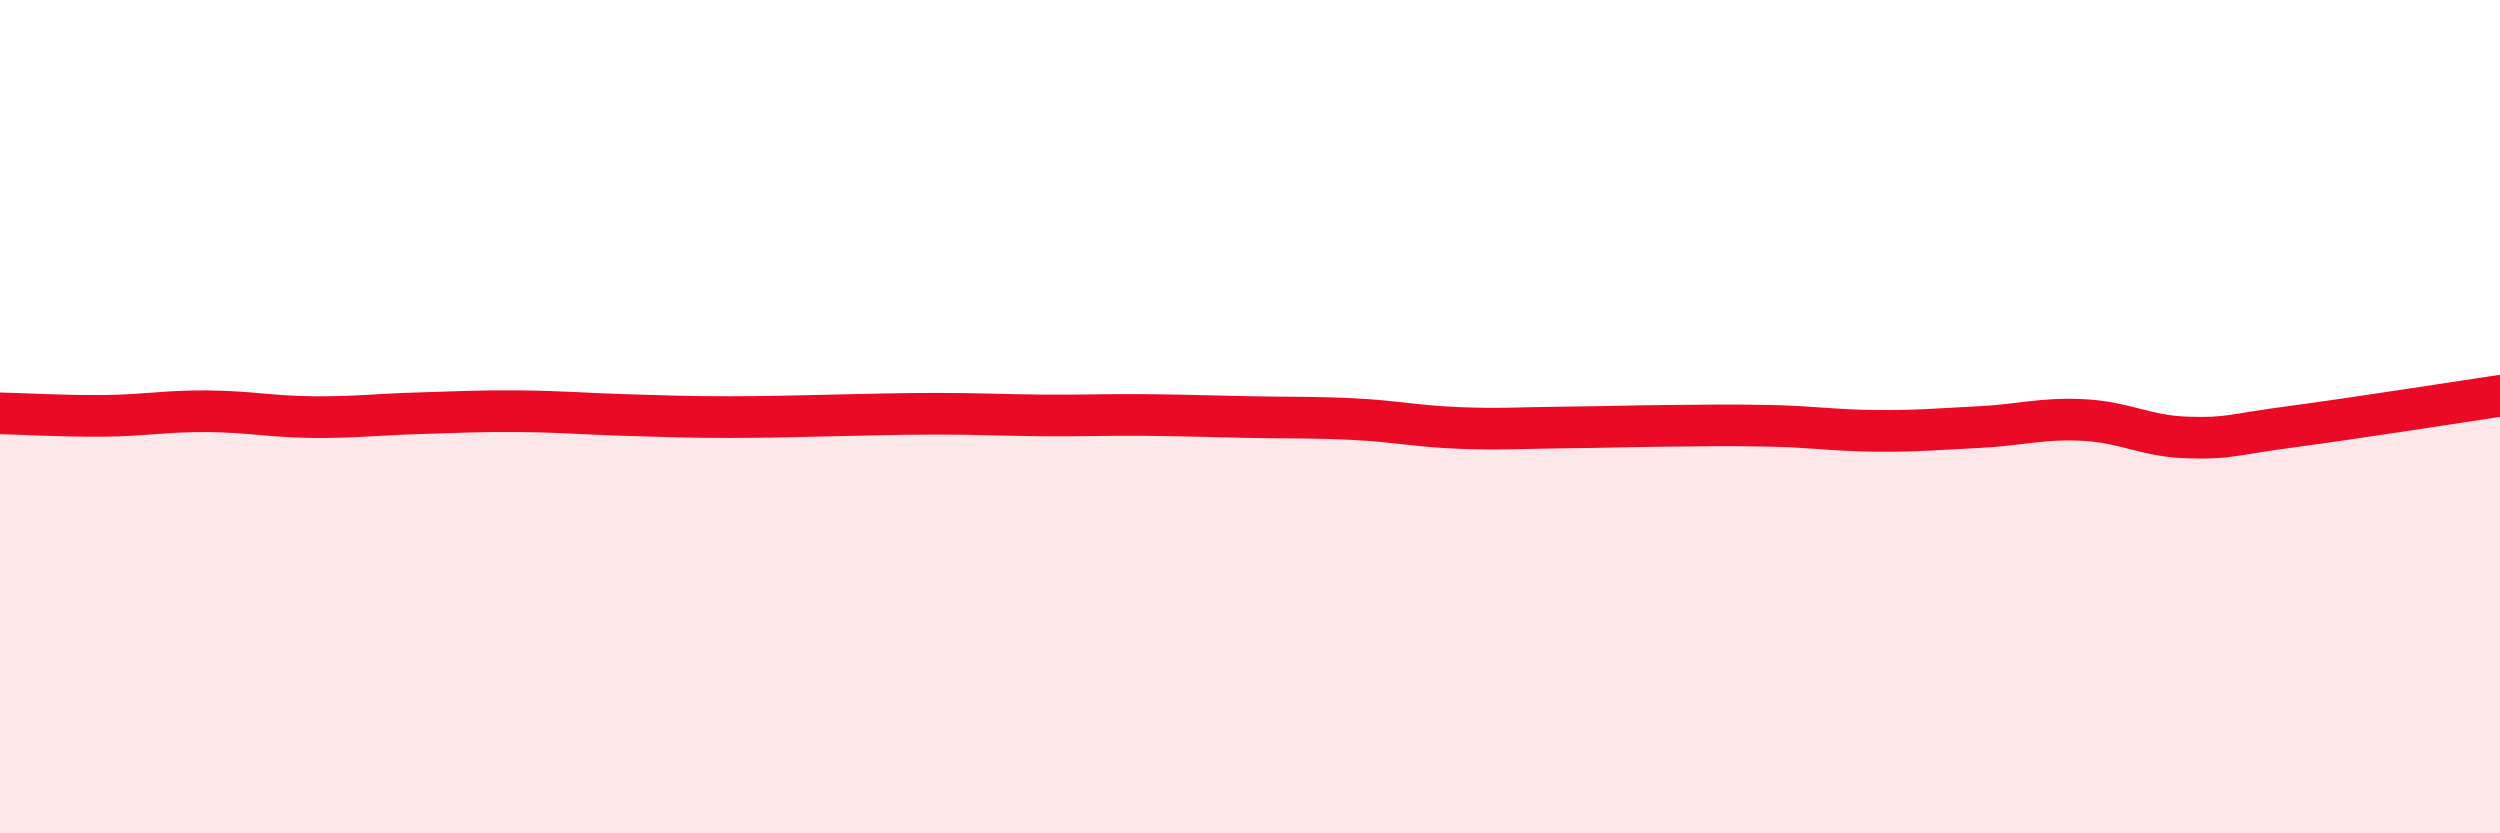
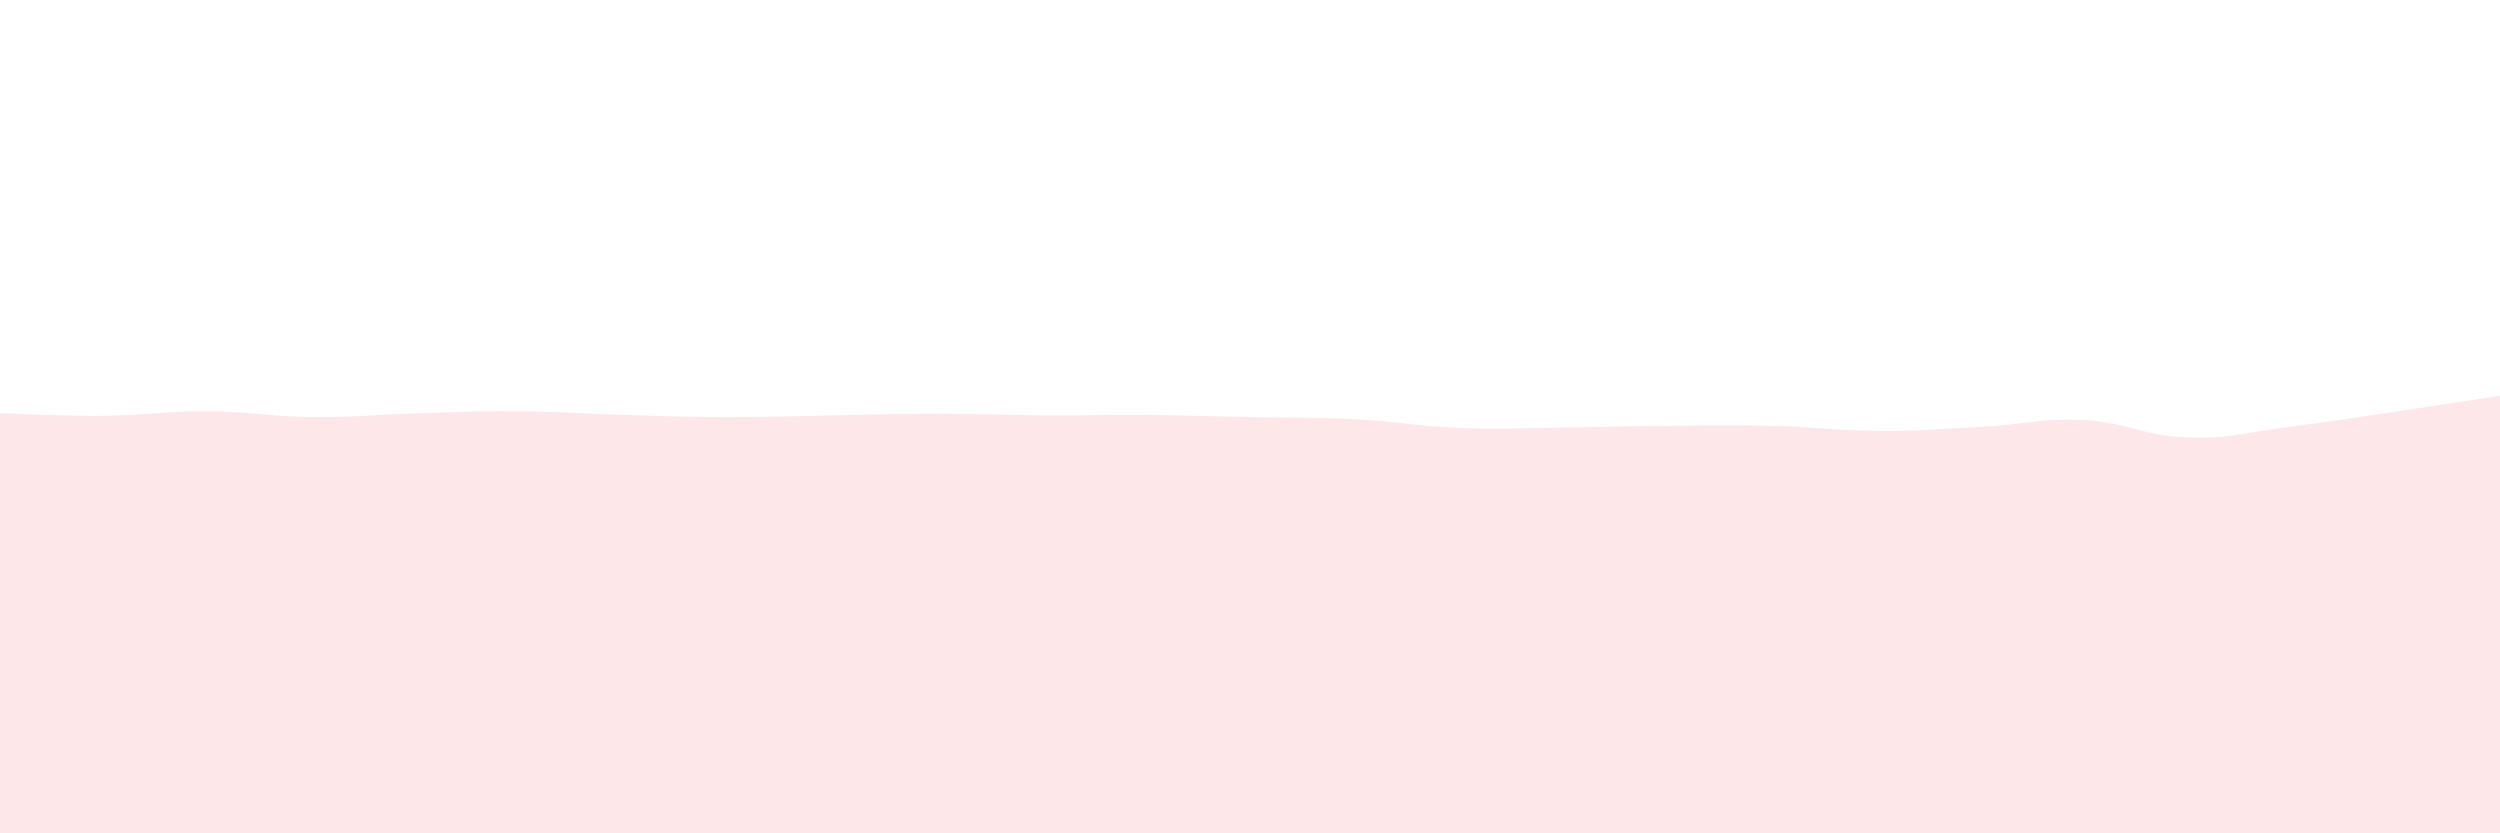
<svg xmlns="http://www.w3.org/2000/svg" width="60" height="20" viewBox="0 0 60 20">
  <path d="M 0,9.92 C 0.5,9.93 1.5,9.99 2.5,9.98 C 3.5,9.97 4,9.86 5,9.87 C 6,9.88 6.5,10 7.5,10.01 C 8.5,10.02 9,9.95 10,9.92 C 11,9.89 11.5,9.86 12.5,9.87 C 13.5,9.88 14,9.93 15,9.96 C 16,9.99 16.5,10.01 17.5,10.01 C 18.5,10.01 19,9.99 20,9.97 C 21,9.95 21.5,9.93 22.5,9.93 C 23.5,9.93 24,9.96 25,9.97 C 26,9.98 26.5,9.95 27.5,9.96 C 28.5,9.97 29,9.99 30,10.01 C 31,10.03 31.5,10.01 32.5,10.06 C 33.5,10.11 34,10.23 35,10.27 C 36,10.31 36.5,10.27 37.5,10.26 C 38.5,10.25 39,10.23 40,10.22 C 41,10.21 41.5,10.2 42.5,10.22 C 43.5,10.24 44,10.33 45,10.34 C 46,10.35 46.5,10.3 47.5,10.25 C 48.5,10.2 49,10.03 50,10.08 C 51,10.13 51.5,10.47 52.5,10.5 C 53.5,10.53 53.5,10.44 55,10.24 C 56.5,10.04 59,9.65 60,9.5L60 20L0 20Z" fill="#EB0A25" opacity="0.1" stroke-linecap="round" stroke-linejoin="round" />
-   <path d="M 0,9.92 C 0.5,9.93 1.5,9.99 2.5,9.98 C 3.5,9.97 4,9.86 5,9.87 C 6,9.88 6.5,10 7.5,10.01 C 8.5,10.02 9,9.95 10,9.92 C 11,9.89 11.5,9.86 12.5,9.87 C 13.5,9.88 14,9.93 15,9.96 C 16,9.99 16.5,10.01 17.5,10.01 C 18.5,10.01 19,9.99 20,9.97 C 21,9.95 21.5,9.93 22.5,9.93 C 23.5,9.93 24,9.96 25,9.97 C 26,9.98 26.5,9.95 27.5,9.96 C 28.5,9.97 29,9.99 30,10.01 C 31,10.03 31.5,10.01 32.5,10.06 C 33.5,10.11 34,10.23 35,10.27 C 36,10.31 36.5,10.27 37.5,10.26 C 38.5,10.25 39,10.23 40,10.22 C 41,10.21 41.5,10.2 42.5,10.22 C 43.5,10.24 44,10.33 45,10.34 C 46,10.35 46.5,10.3 47.5,10.25 C 48.5,10.2 49,10.03 50,10.08 C 51,10.13 51.5,10.47 52.5,10.5 C 53.5,10.53 53.5,10.44 55,10.24 C 56.5,10.04 59,9.65 60,9.5" stroke="#EB0A25" stroke-width="1" fill="none" stroke-linecap="round" stroke-linejoin="round" />
</svg>